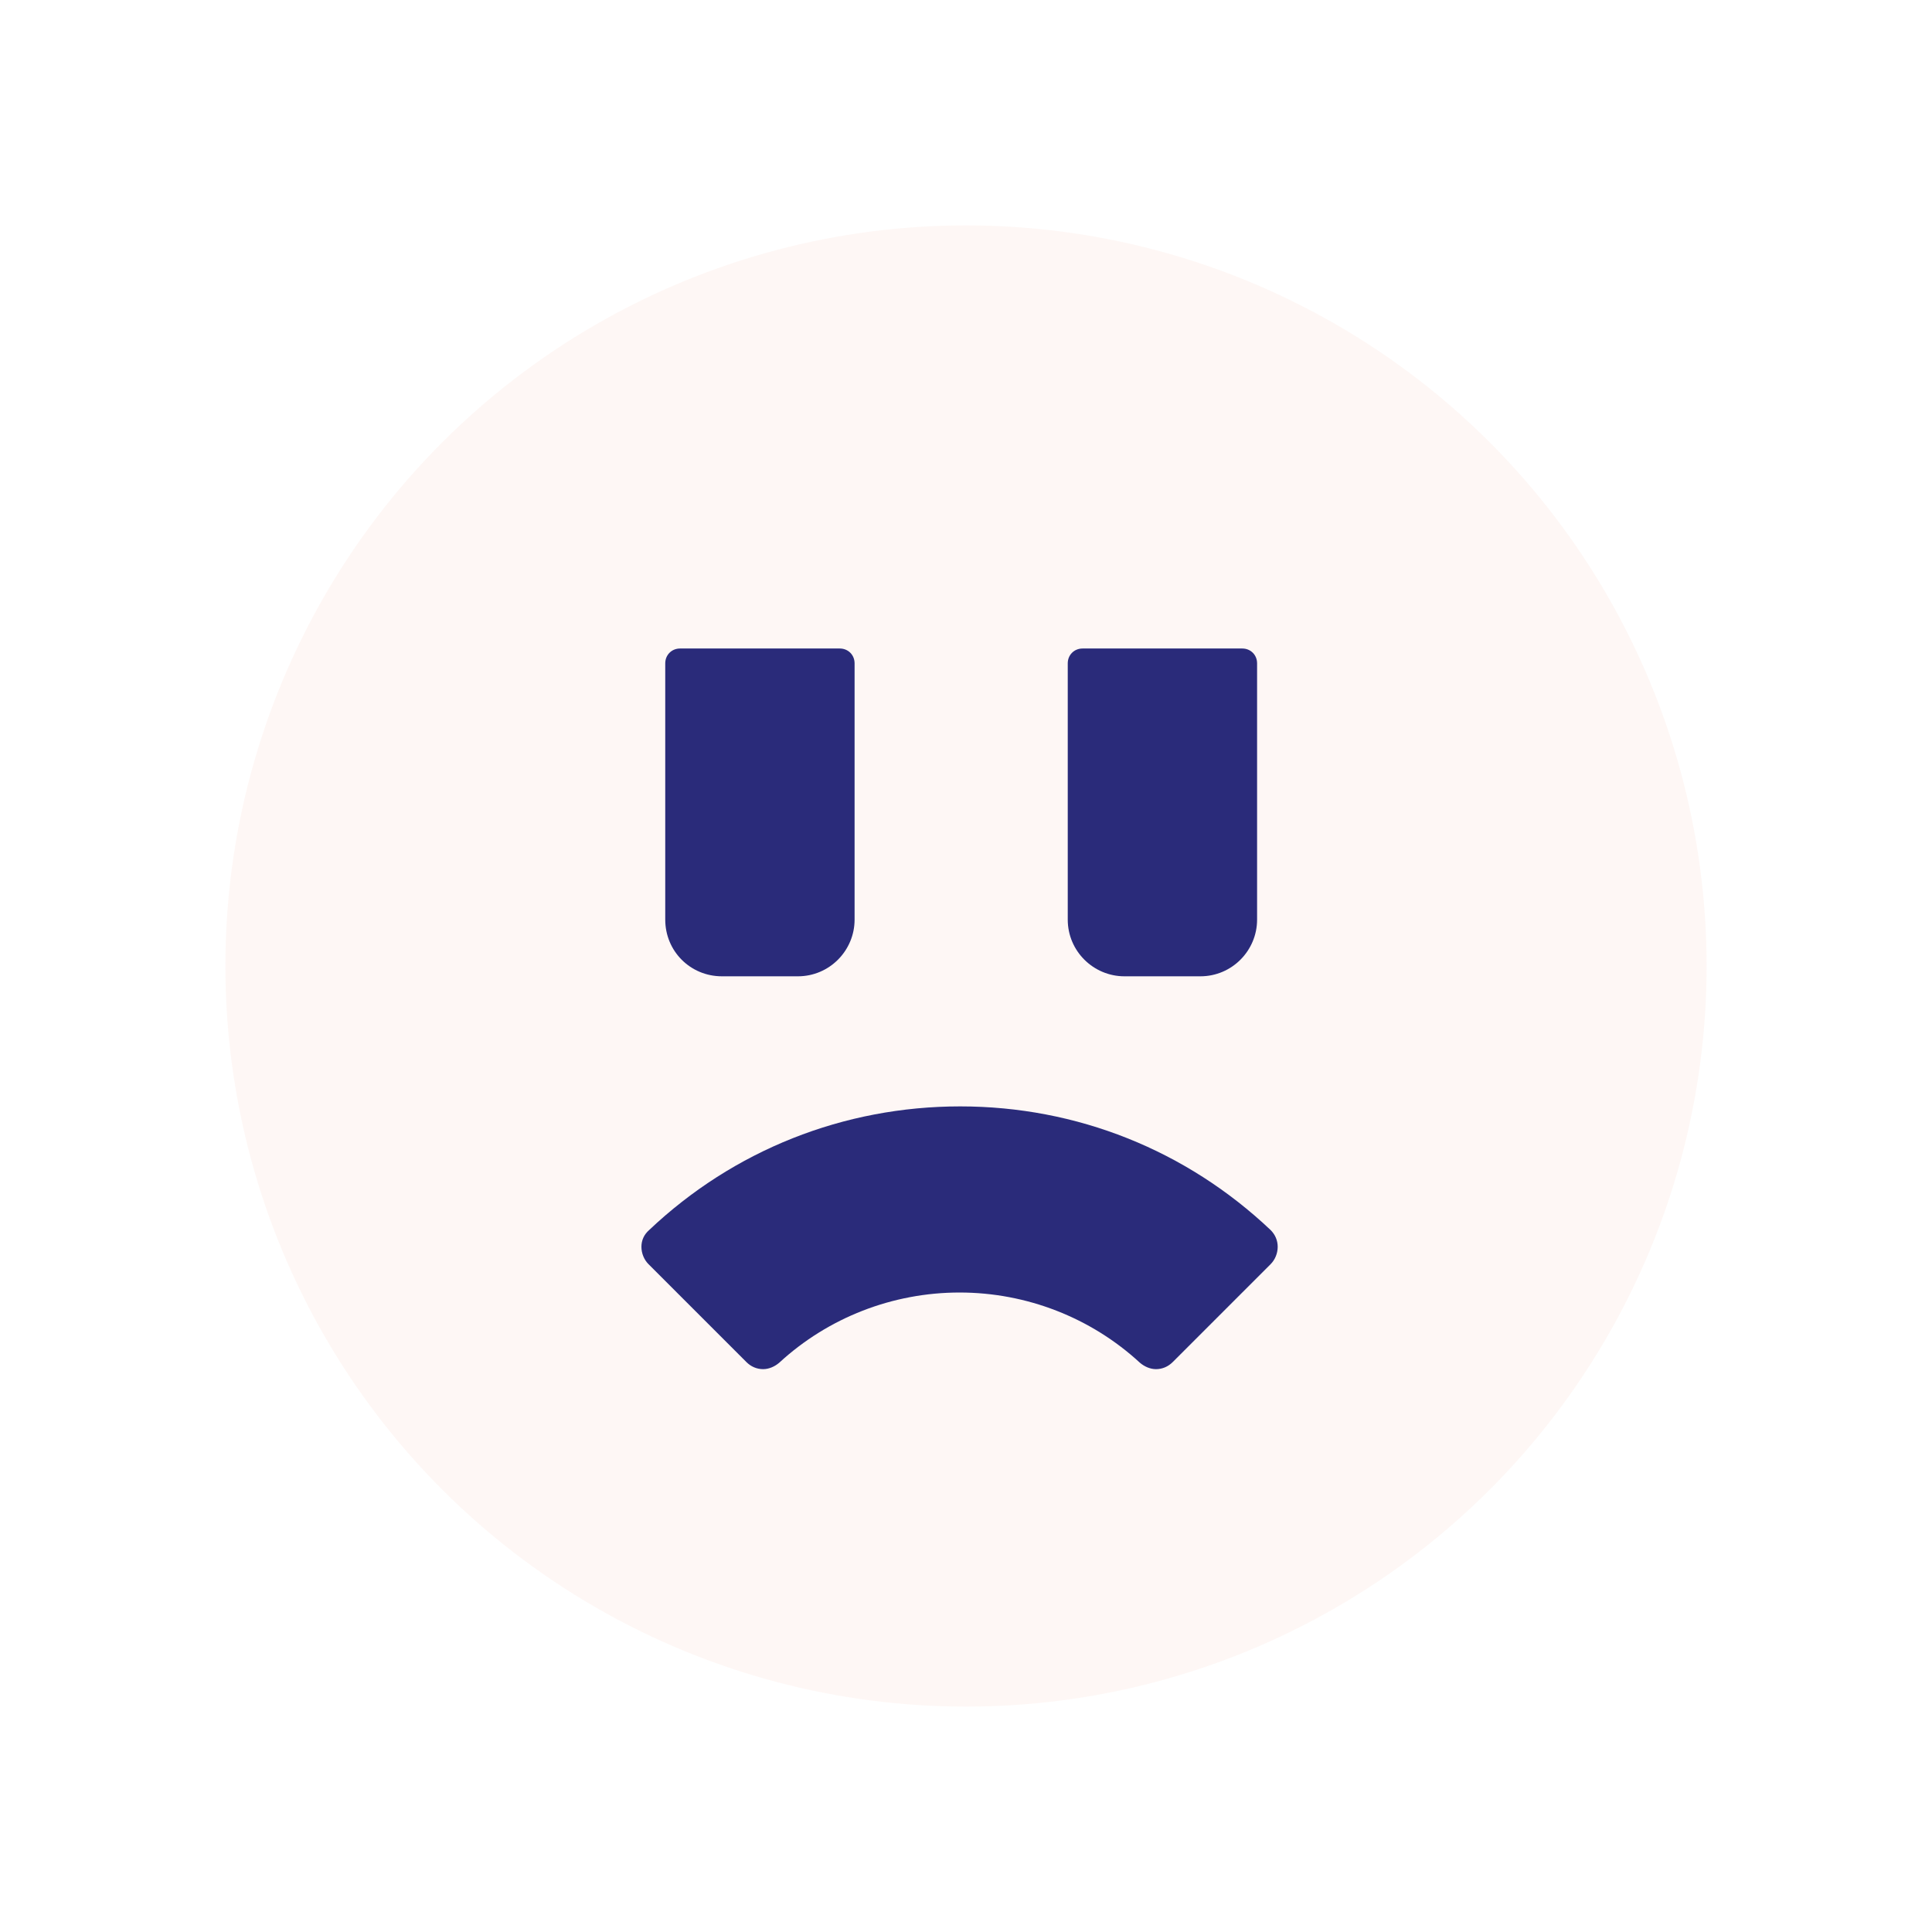
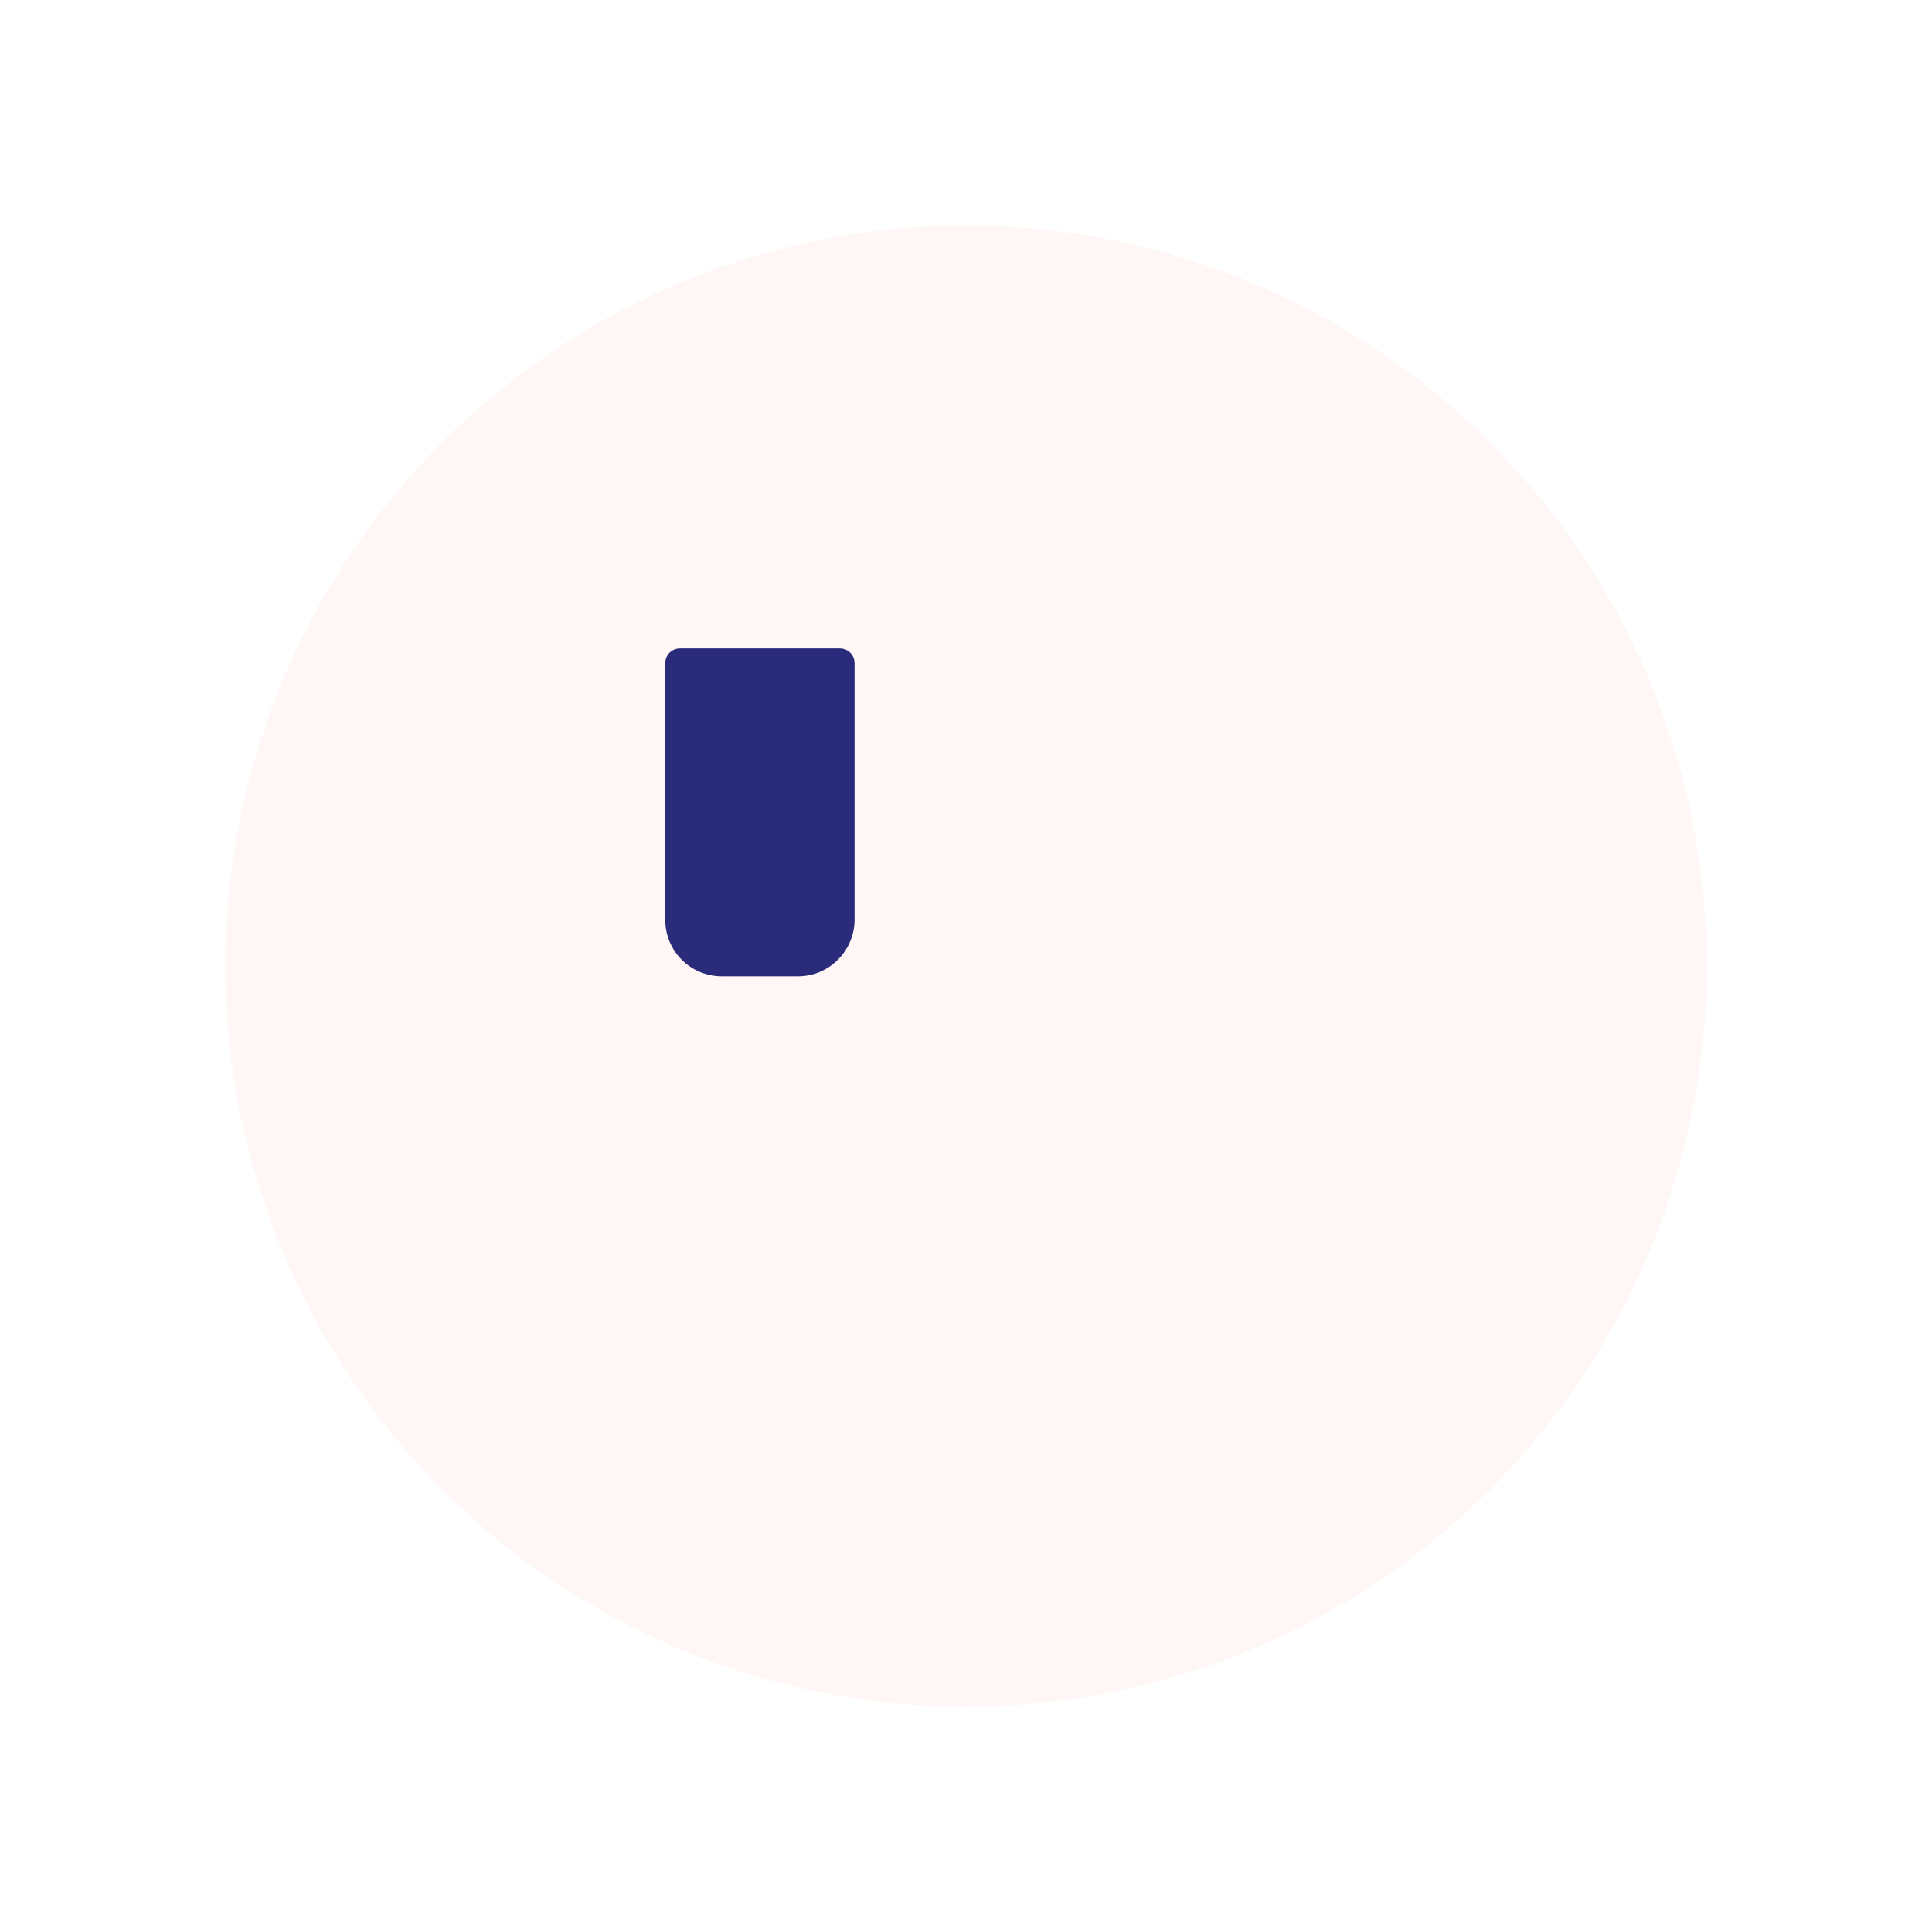
<svg xmlns="http://www.w3.org/2000/svg" id="Layer_1" x="0px" y="0px" viewBox="0 0 300 300" style="enable-background:new 0 0 300 300;" xml:space="preserve">
  <style type="text/css"> .st0{opacity:5.000000e-02;fill:#E65C2D;enable-background:new ;} .st1{fill:#2A2B7A;} </style>
  <g>
    <circle class="st0" cx="150" cy="150" r="115" />
  </g>
  <g>
-     <path class="st1" d="M197.3,191c0.7,0.7,1.1,1.6,1.1,2.6s-0.4,2-1.1,2.7l-15.2,15.2c-0.7,0.7-1.6,1.1-2.6,1.1c-0.9,0-1.8-0.4-2.5-1 c-7.6-7-17.6-10.9-28-10.9s-20.4,3.9-28,10.9c-0.7,0.6-1.6,1-2.5,1c-1,0-1.9-0.4-2.6-1.1l-15.2-15.2c-0.7-0.7-1.1-1.7-1.1-2.7 s0.4-1.9,1.2-2.6c13.1-12.4,30.2-19.2,48.3-19.2S184.2,178.6,197.3,191z" />
    <path class="st1" d="M112.1,151.6h11.8c4.9,0,8.8-4,8.8-8.8V103c0-1.3-1-2.3-2.3-2.3h-24.8c-1.3,0-2.3,1-2.3,2.3v39.8 C103.3,147.7,107.2,151.6,112.1,151.6z" />
-     <path class="st1" d="M174.6,151.6h11.8c4.9,0,8.8-4,8.8-8.8V103c0-1.3-1-2.3-2.3-2.3h-24.8c-1.3,0-2.3,1-2.3,2.3v39.8 C165.8,147.7,169.8,151.6,174.6,151.6z" />
  </g>
</svg>